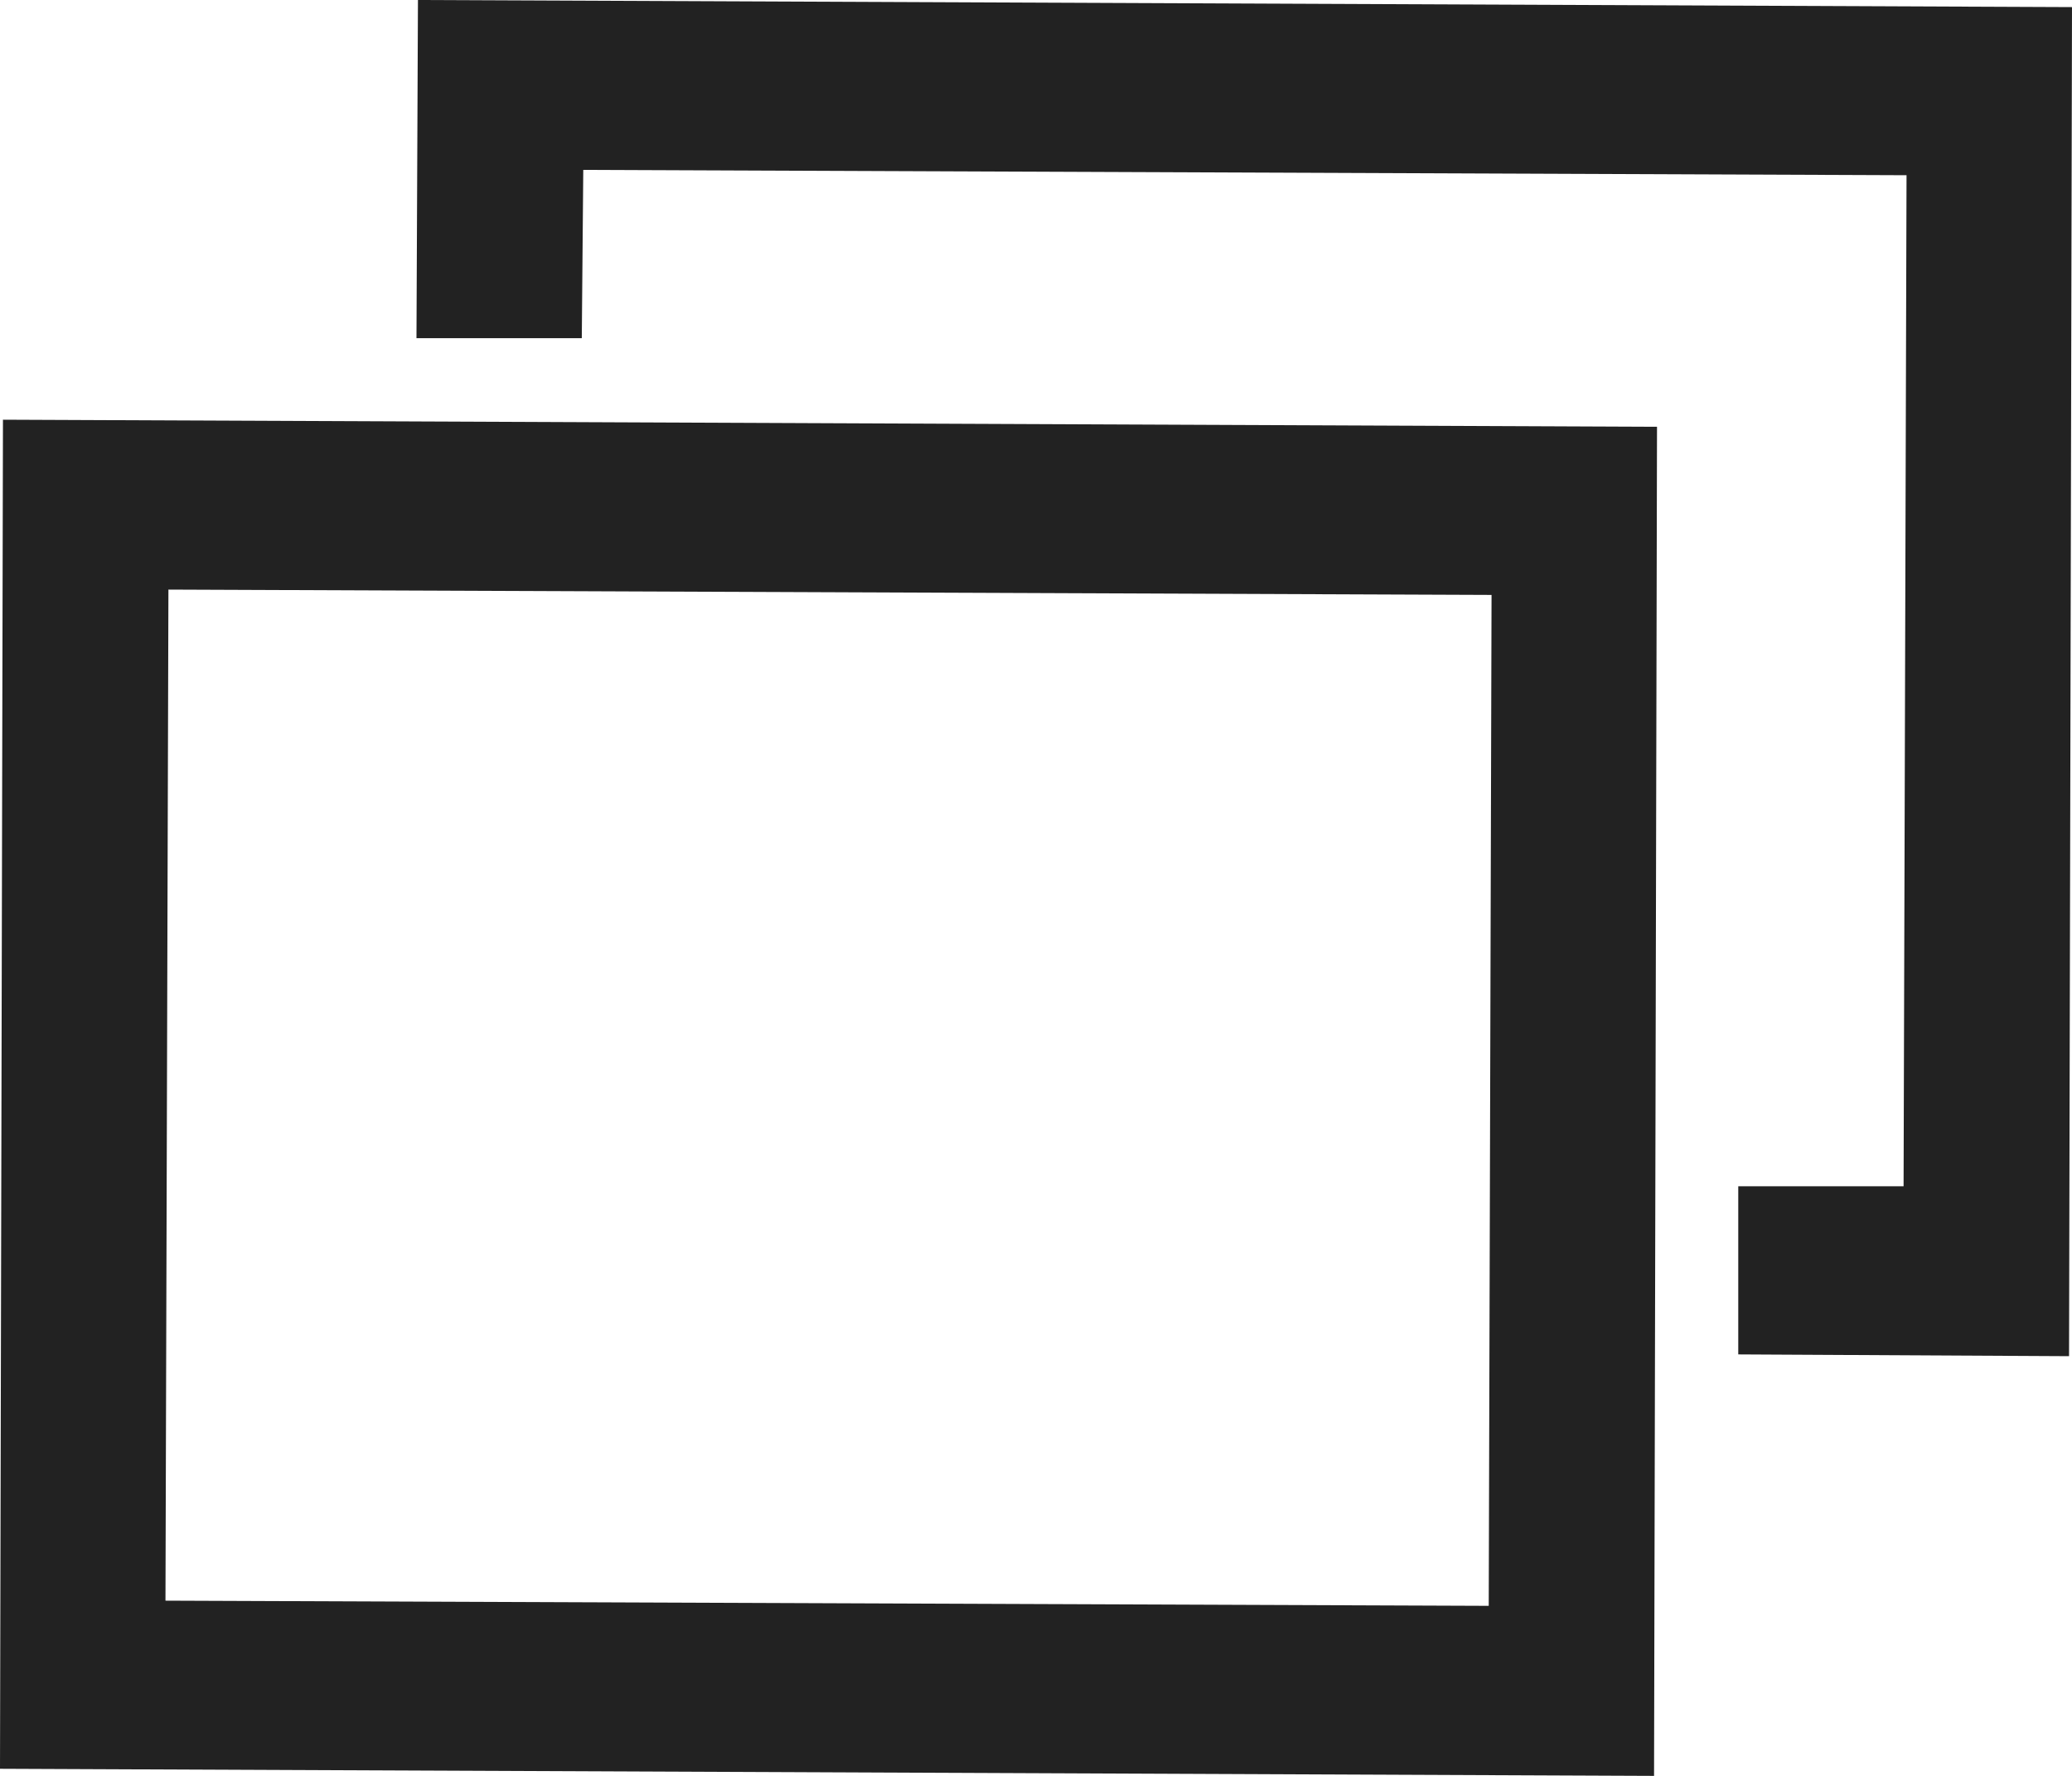
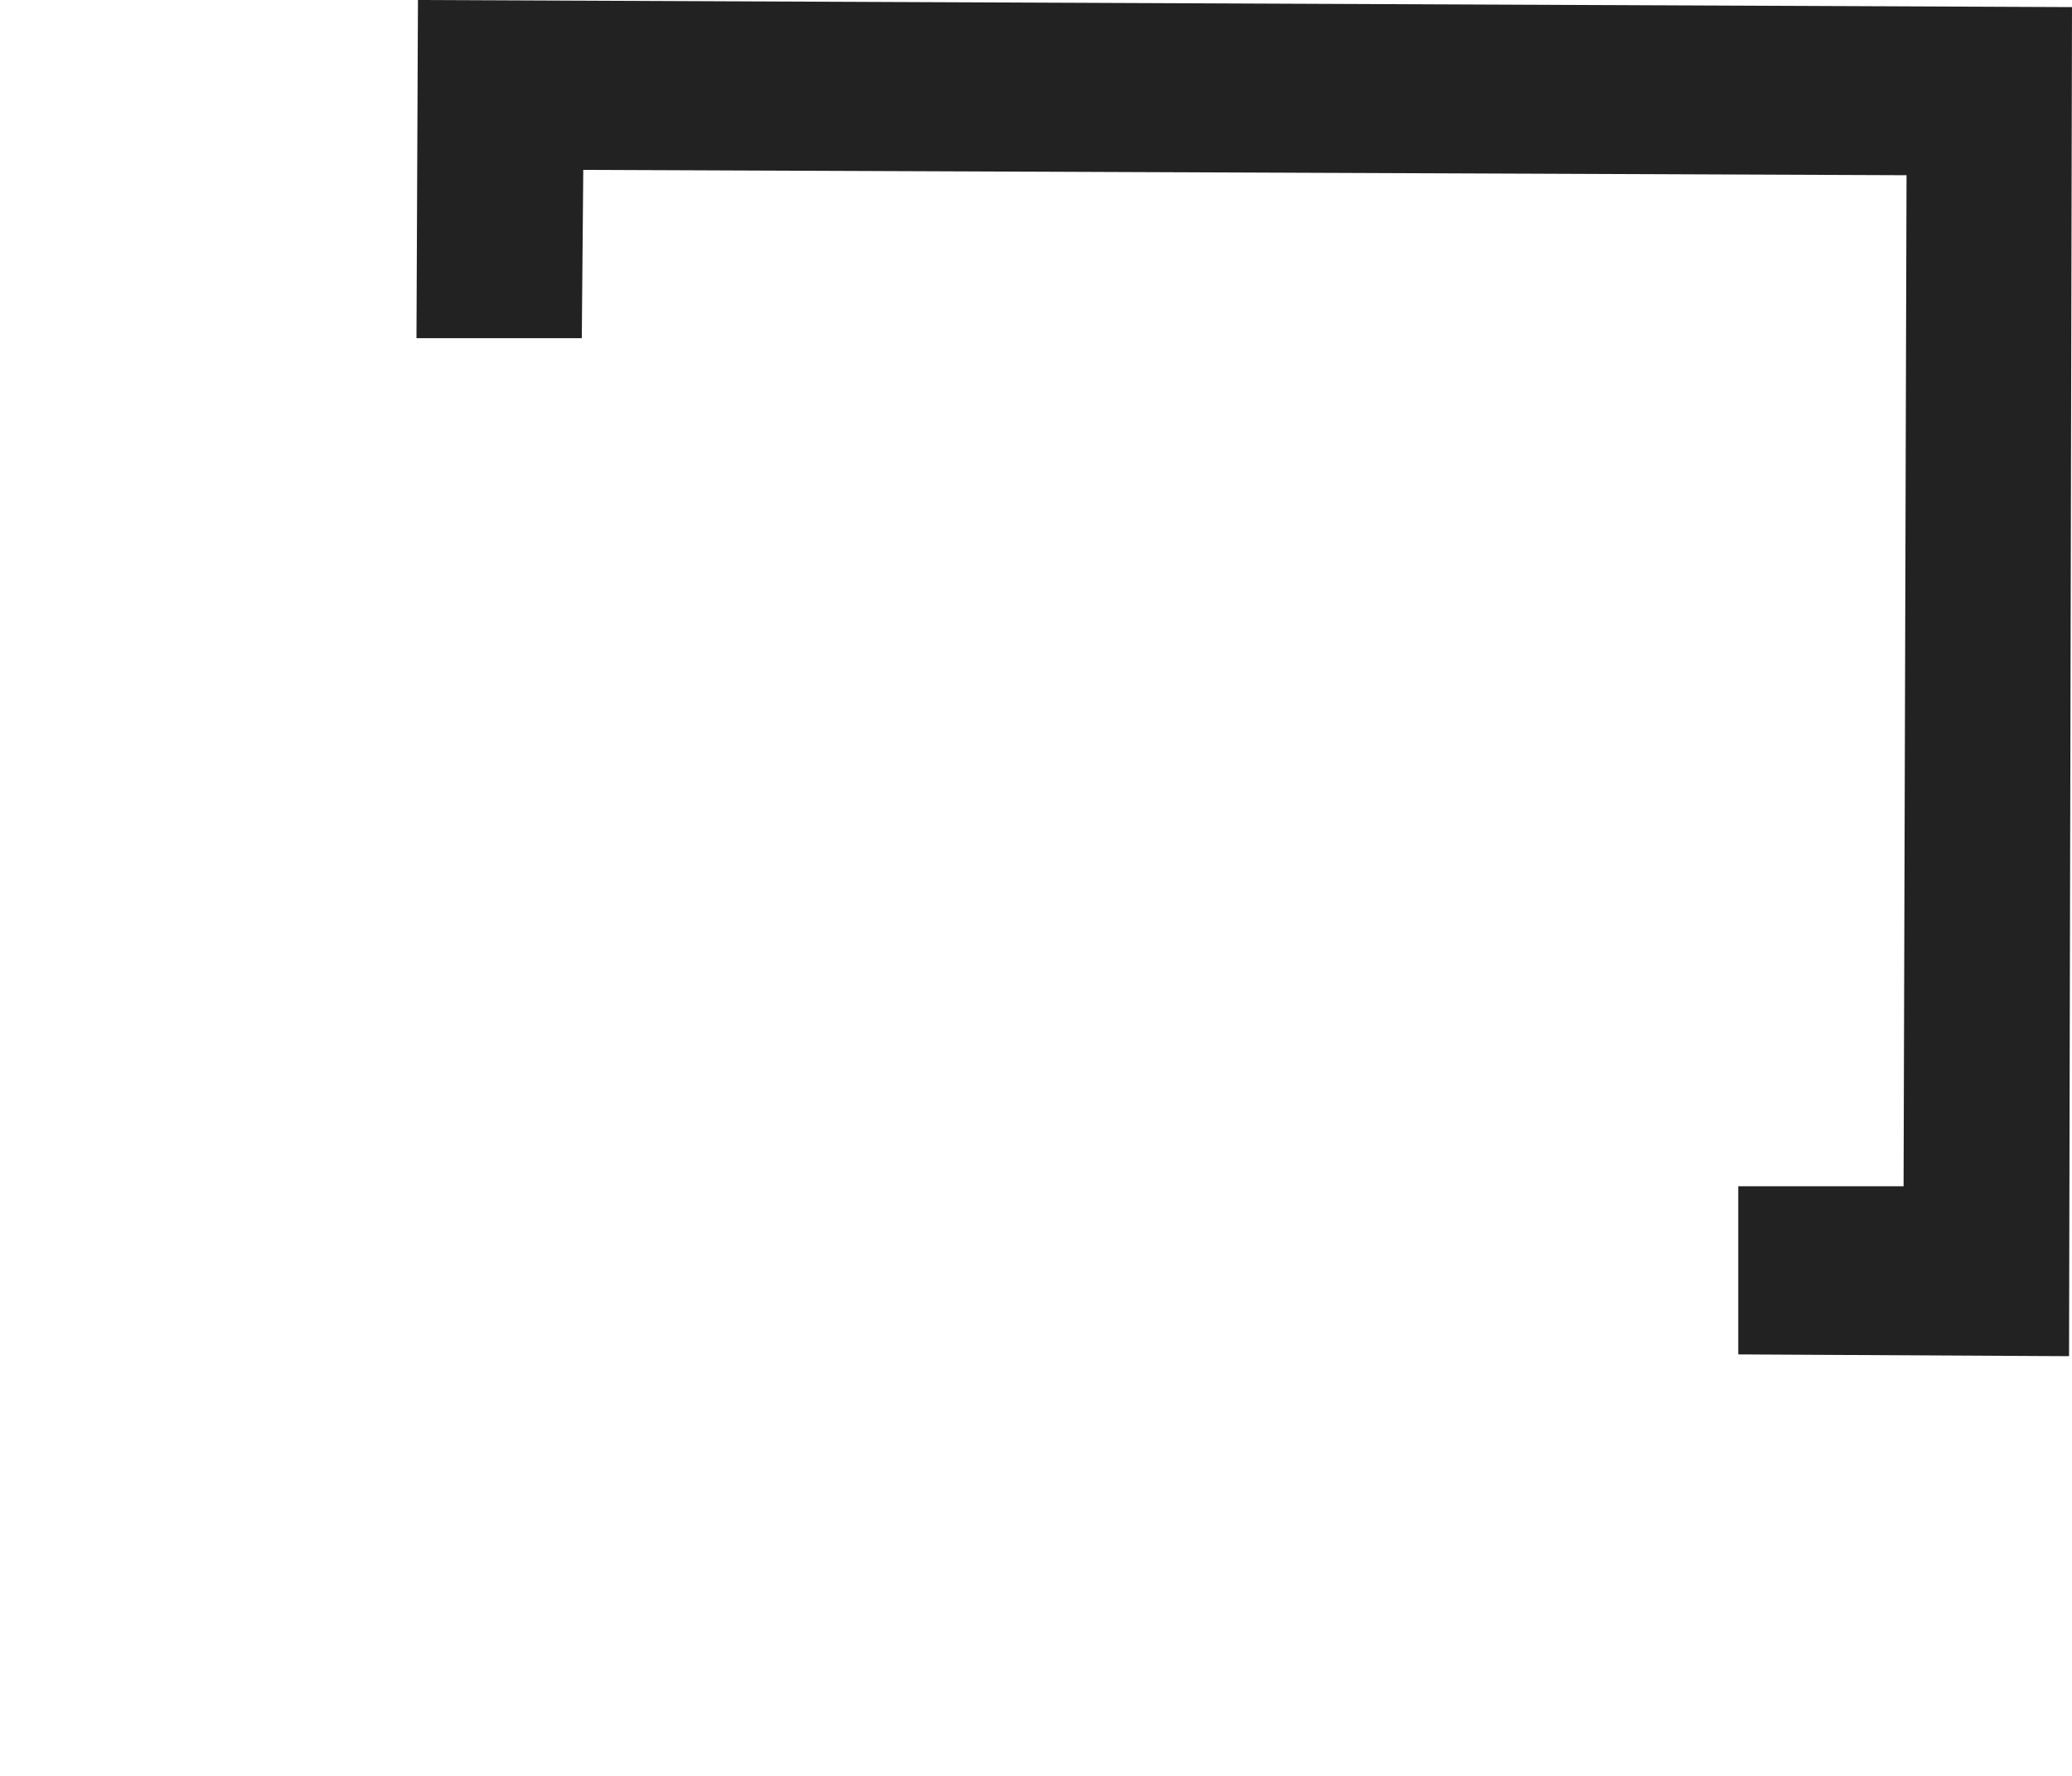
<svg xmlns="http://www.w3.org/2000/svg" width="14" height="12" viewBox="0 0 14 12" fill="none">
  <path d="M2.814 2.285L2.824 0L14 0.048L13.98 9.164L11.745 9.152V8.016H12.862L12.882 1.184L3.941 1.148L3.931 2.285H2.814Z" fill="#222222" />
-   <path d="M10.078 4.02L10.059 10.851L1.118 10.816L1.138 3.984L10.078 4.02ZM11.176 12L11.196 2.884L0.02 2.836L0 11.952L11.176 12Z" fill="#222222" />
</svg>